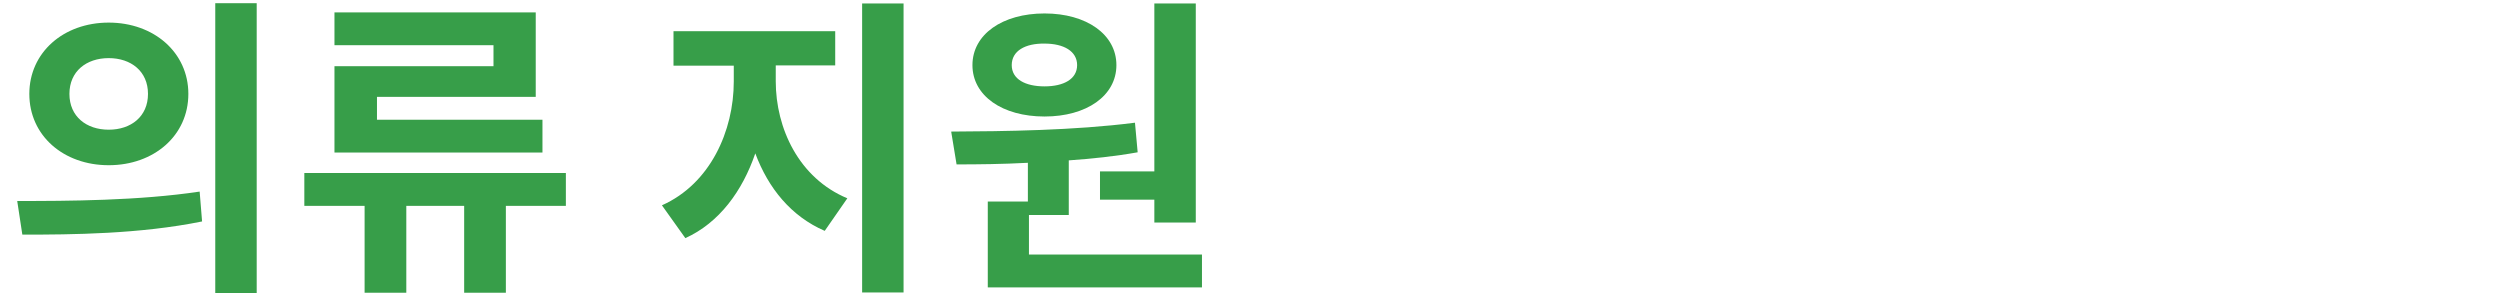
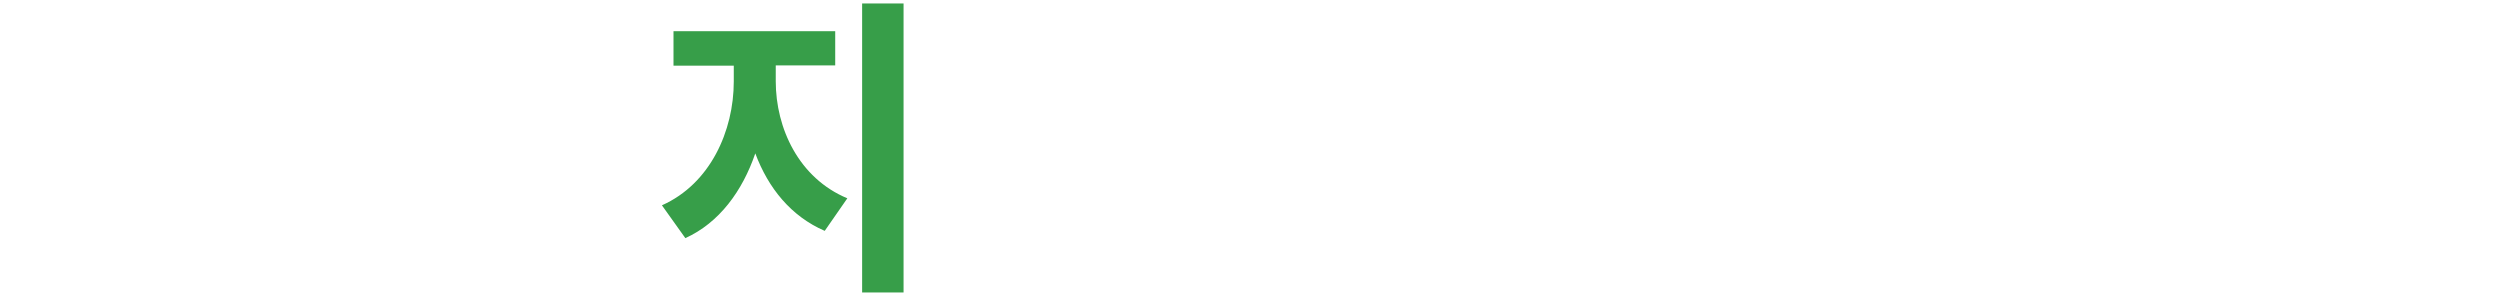
<svg xmlns="http://www.w3.org/2000/svg" version="1.1" id="레이어_1" x="0px" y="0px" viewBox="0 0 929.1 109.5" style="enable-background:new 0 0 929.1 109.5;" xml:space="preserve">
  <style type="text/css">
	.st0{fill:#379E49;}
</style>
  <g>
-     <path class="st0" d="M6.4,74.7c18.9,0,45.2-0.1,67.8-3.5l0.9,11.1c-23.1,4.7-48.3,4.9-66.8,4.9L6.4,74.7z M70,34.9   c0,15.5-12.8,26.5-29.6,26.5c-16.8,0-29.5-11-29.5-26.5c0-15.4,12.7-26.5,29.5-26.5C57.2,8.4,70,19.5,70,34.9z M25.8,34.9   c0,8.4,6.3,13.3,14.6,13.3S55,43.3,55,34.9c0-8.4-6.3-13.3-14.6-13.3S25.8,26.5,25.8,34.9z M95.4,1.2v107.7H80V1.2H95.4z" />
-     <path class="st0" d="M210.3,76.5h-22.3v32.3h-15.5V76.5H151v32.3h-15.5V76.5h-22.4V64.3h97.2V76.5z M183.5,16.8h-59.2V4.6h74.8V36   h-59v8.5h61.5v12.2h-77.3V24.6h59.1V16.8z" />
    <path class="st0" d="M288.3,30.2c0,17.5,8.6,36,26.6,43.5l-8.4,12.1c-12.5-5.4-21-15.9-25.8-28.8c-4.8,14-13.4,25.8-26,31.5   L246,76.3c18-8,26.7-27.7,26.7-46v-5.9h-22.4V11.6h60.1v12.7h-22.1V30.2z M335.8,1.3v107.4h-15.4V1.3H335.8z" />
-     <path class="st0" d="M446.7,94.6v12.2h-79.6V74.9H382V60.5c-9.4,0.5-18.4,0.6-26.5,0.6l-2-12.2c19.6-0.1,45.7-0.4,68.3-3.3l1,11   c-8.4,1.5-17,2.4-25.6,3v20.3h-14.8v14.7H446.7z M361.4,24.2c0-11.4,11.1-19.2,26.8-19.2c15.6,0,26.7,7.8,26.7,19.2   c0,11.4-11.1,19.1-26.7,19.1C372.5,43.3,361.4,35.6,361.4,24.2z M376,24.2c0,5.2,5,7.9,12.2,7.9c7.1,0,12.1-2.7,12.1-7.9   c0-5.2-5-8-12.1-8C381,16.1,376,18.9,376,24.2z M429,63.7V1.3h15.4v81.4H429v-8.5h-20.2V63.7H429z" />
  </g>
</svg>